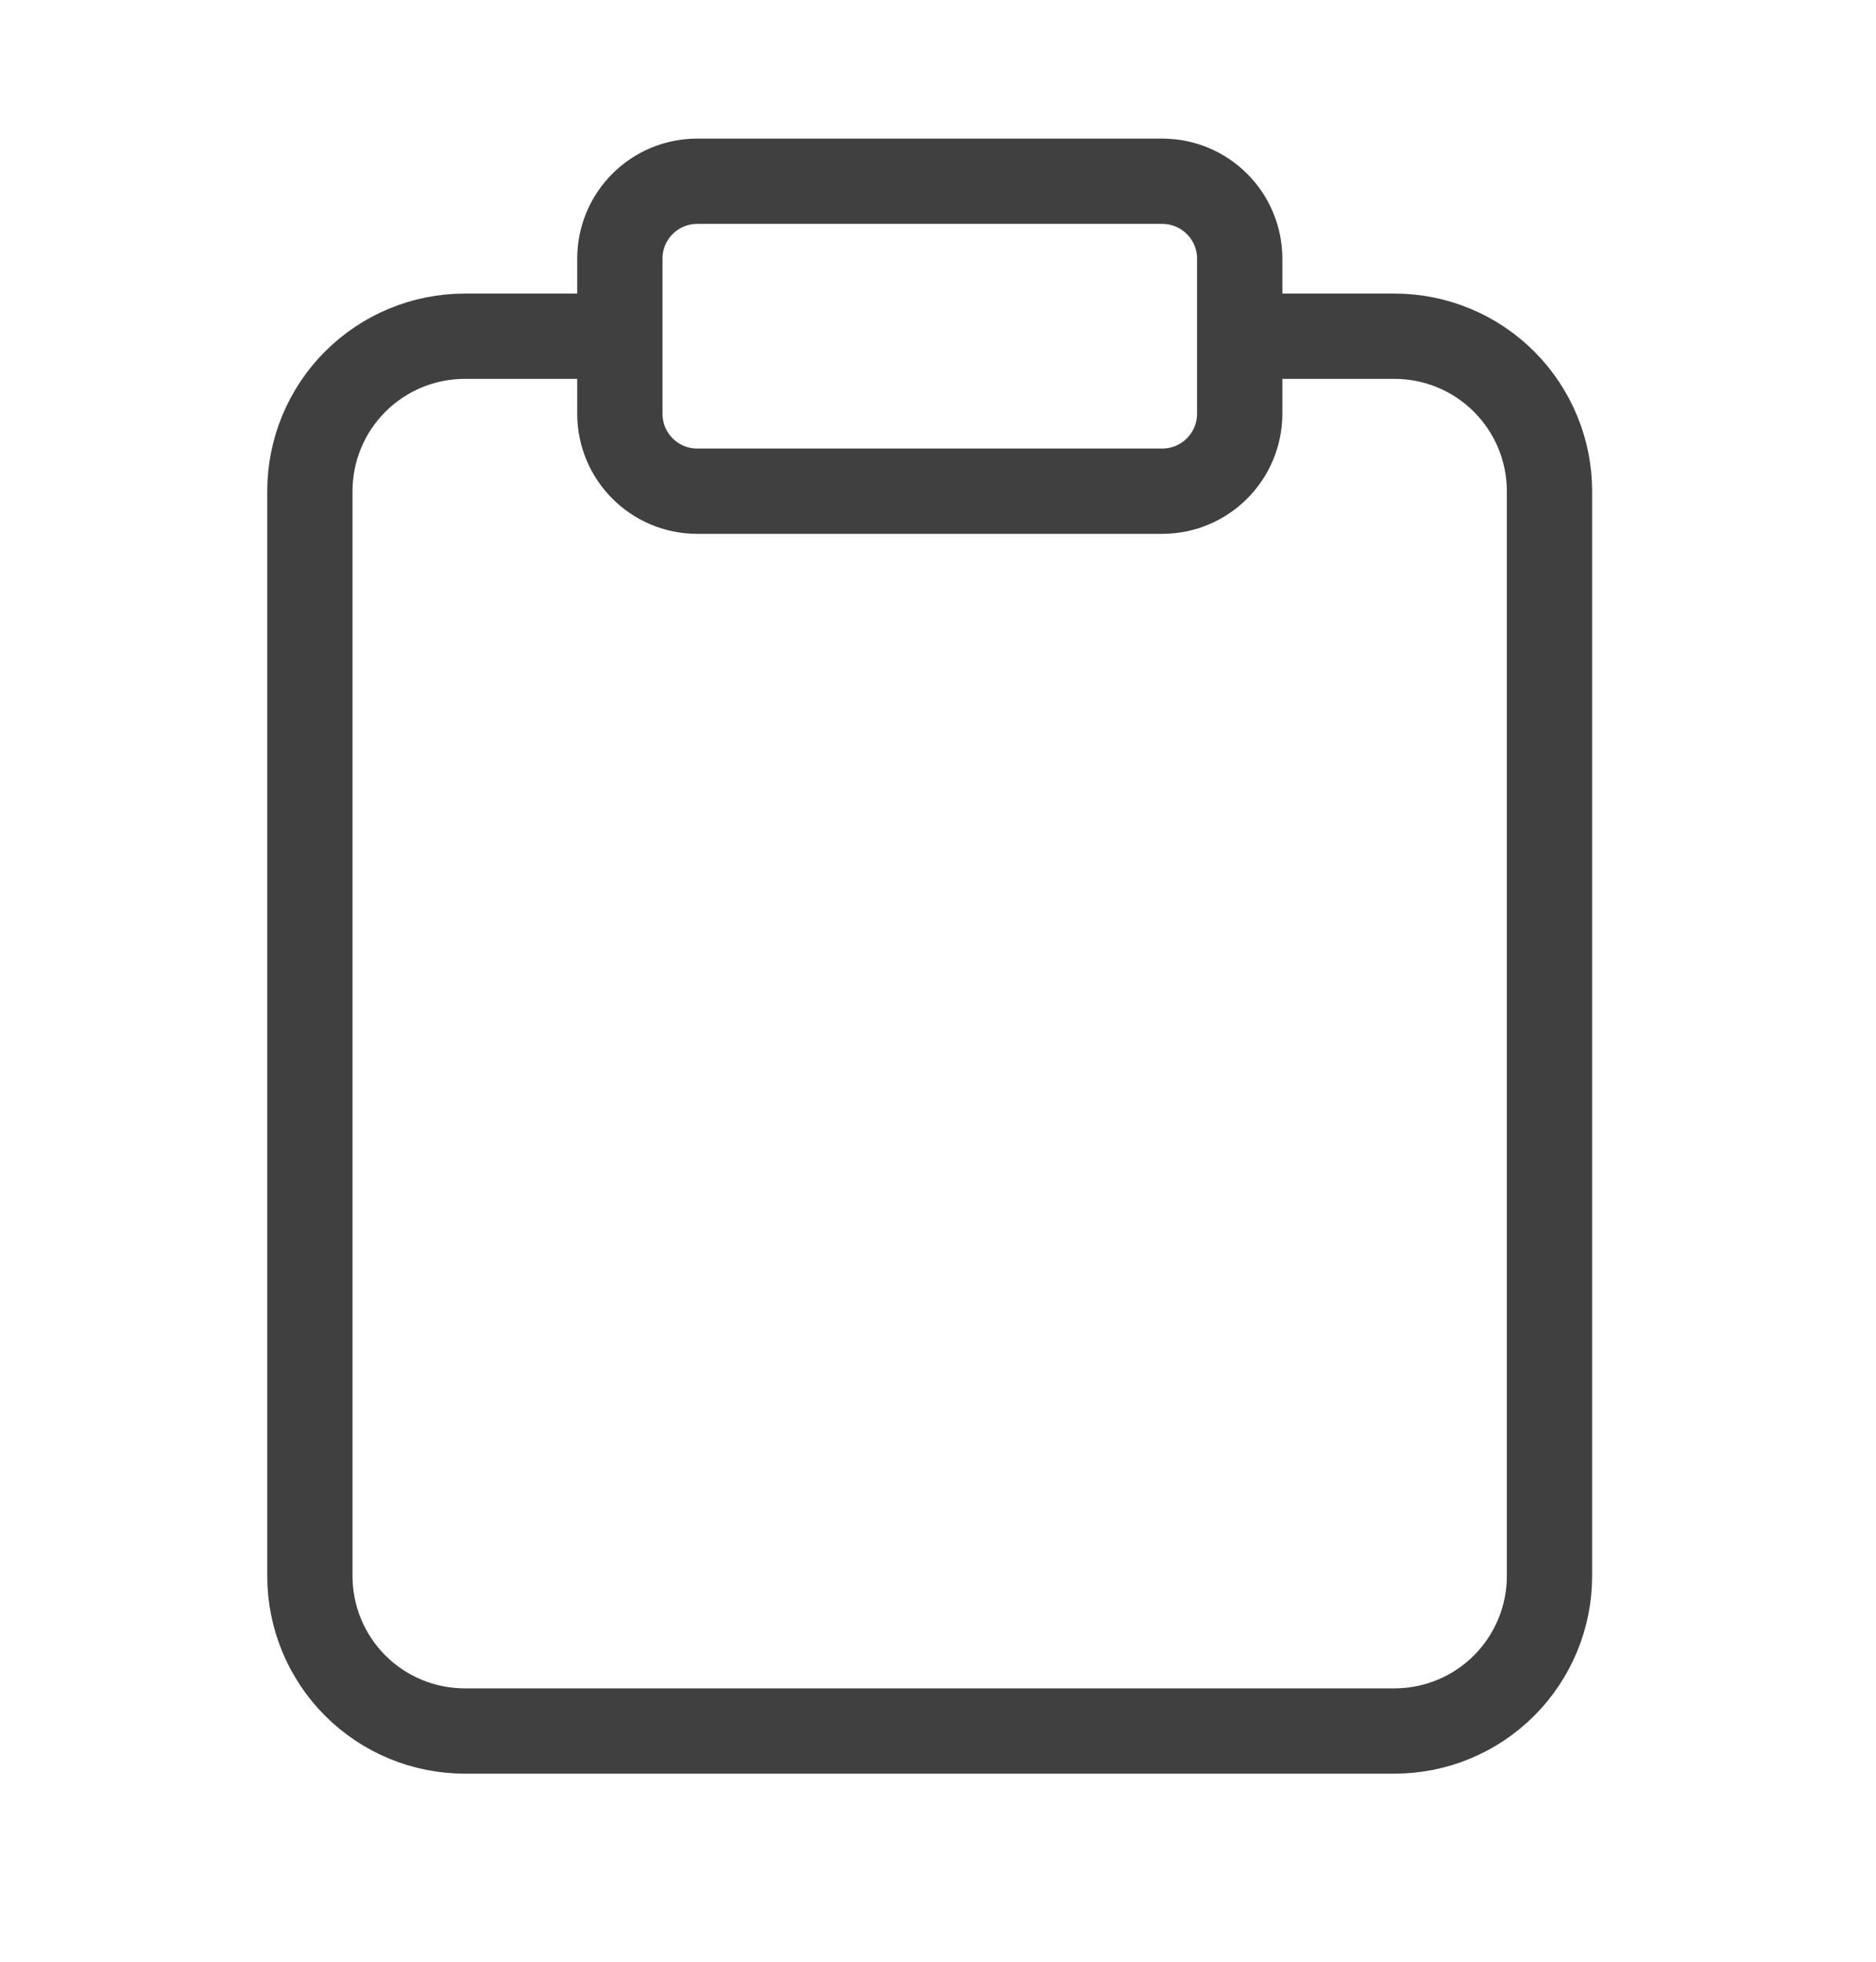
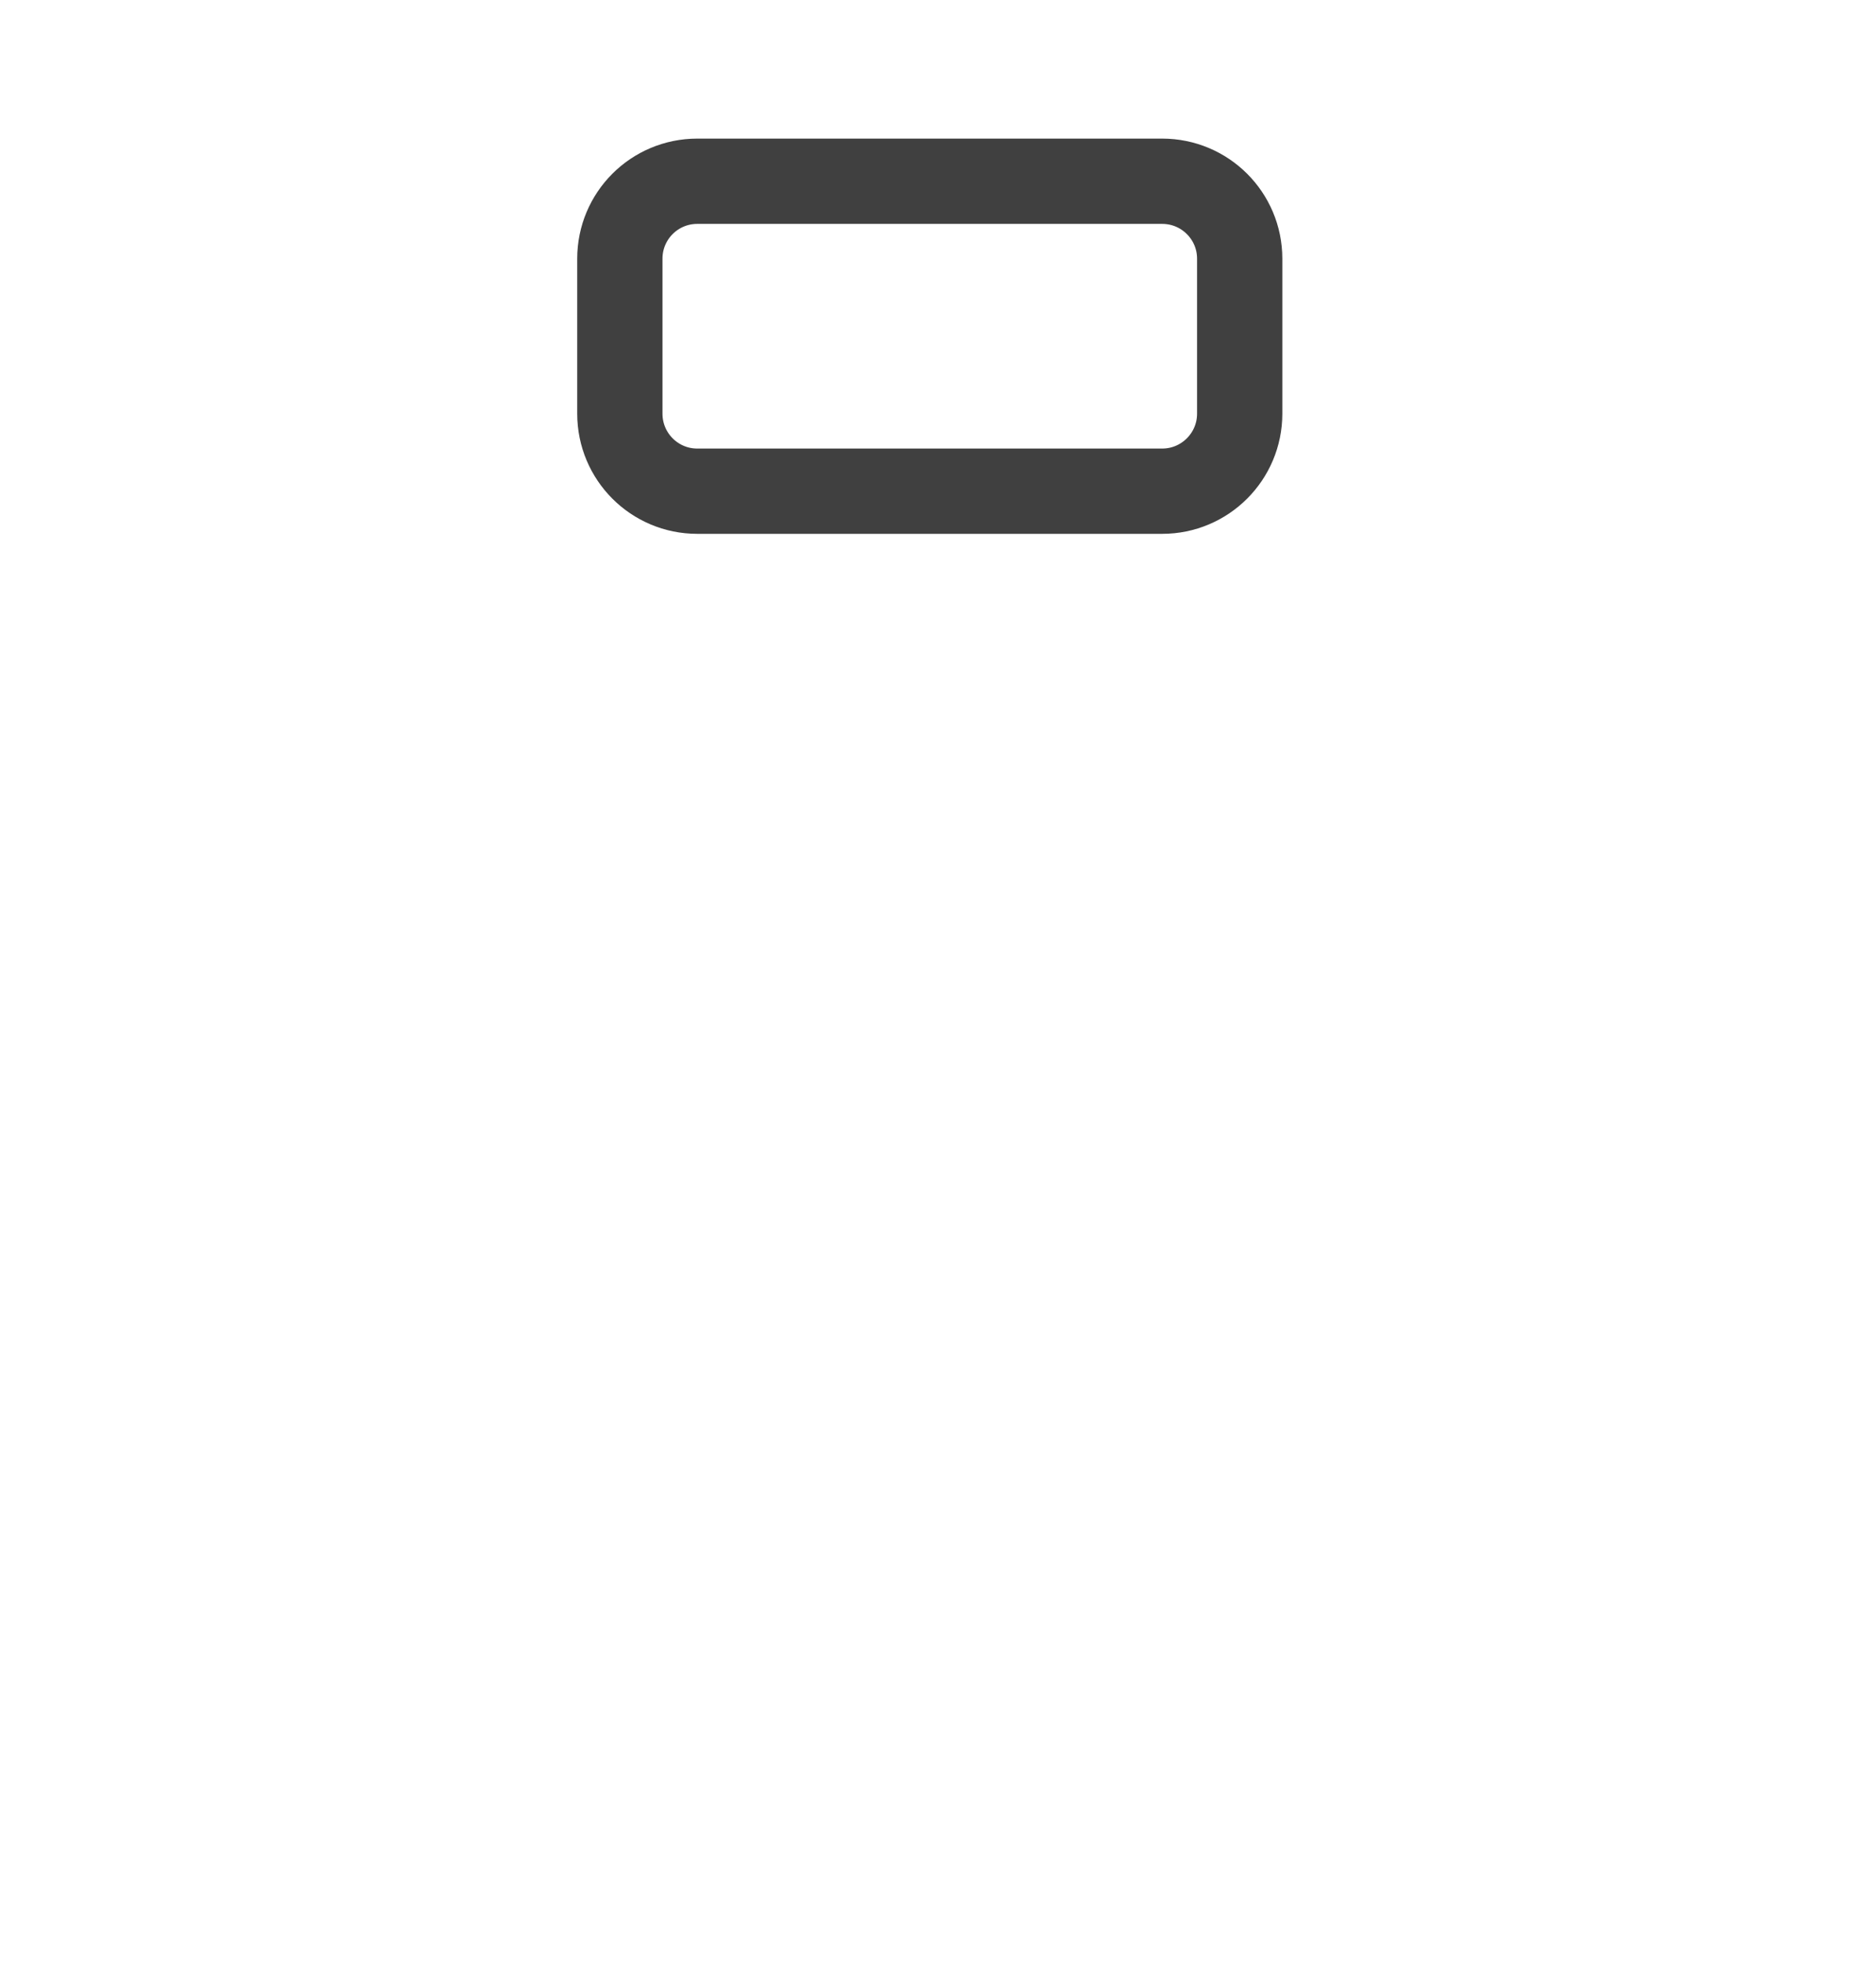
<svg xmlns="http://www.w3.org/2000/svg" width="22" height="23" viewBox="0 0 22 23" fill="none">
  <g id="Feather Icons/fi:clipboard">
-     <path id="Vector" d="M14.536 3.942H16.353C16.835 3.942 17.297 4.133 17.638 4.474C17.979 4.815 18.171 5.277 18.171 5.759V18.478C18.171 18.96 17.979 19.422 17.638 19.763C17.297 20.104 16.835 20.295 16.353 20.295H5.451C4.969 20.295 4.507 20.104 4.166 19.763C3.825 19.422 3.634 18.96 3.634 18.478V5.759C3.634 5.277 3.825 4.815 4.166 4.474C4.507 4.133 4.969 3.942 5.451 3.942H7.268" stroke="#404040" strokeWidth="1.514" strokeLinecap="round" strokeLinejoin="round" />
    <path id="Vector_2" d="M13.629 2.125H8.177C7.675 2.125 7.269 2.531 7.269 3.033V4.85C7.269 5.352 7.675 5.759 8.177 5.759H13.629C14.131 5.759 14.538 5.352 14.538 4.85V3.033C14.538 2.531 14.131 2.125 13.629 2.125Z" stroke="#404040" strokeWidth="1.514" strokeLinecap="round" strokeLinejoin="round" />
  </g>
</svg>